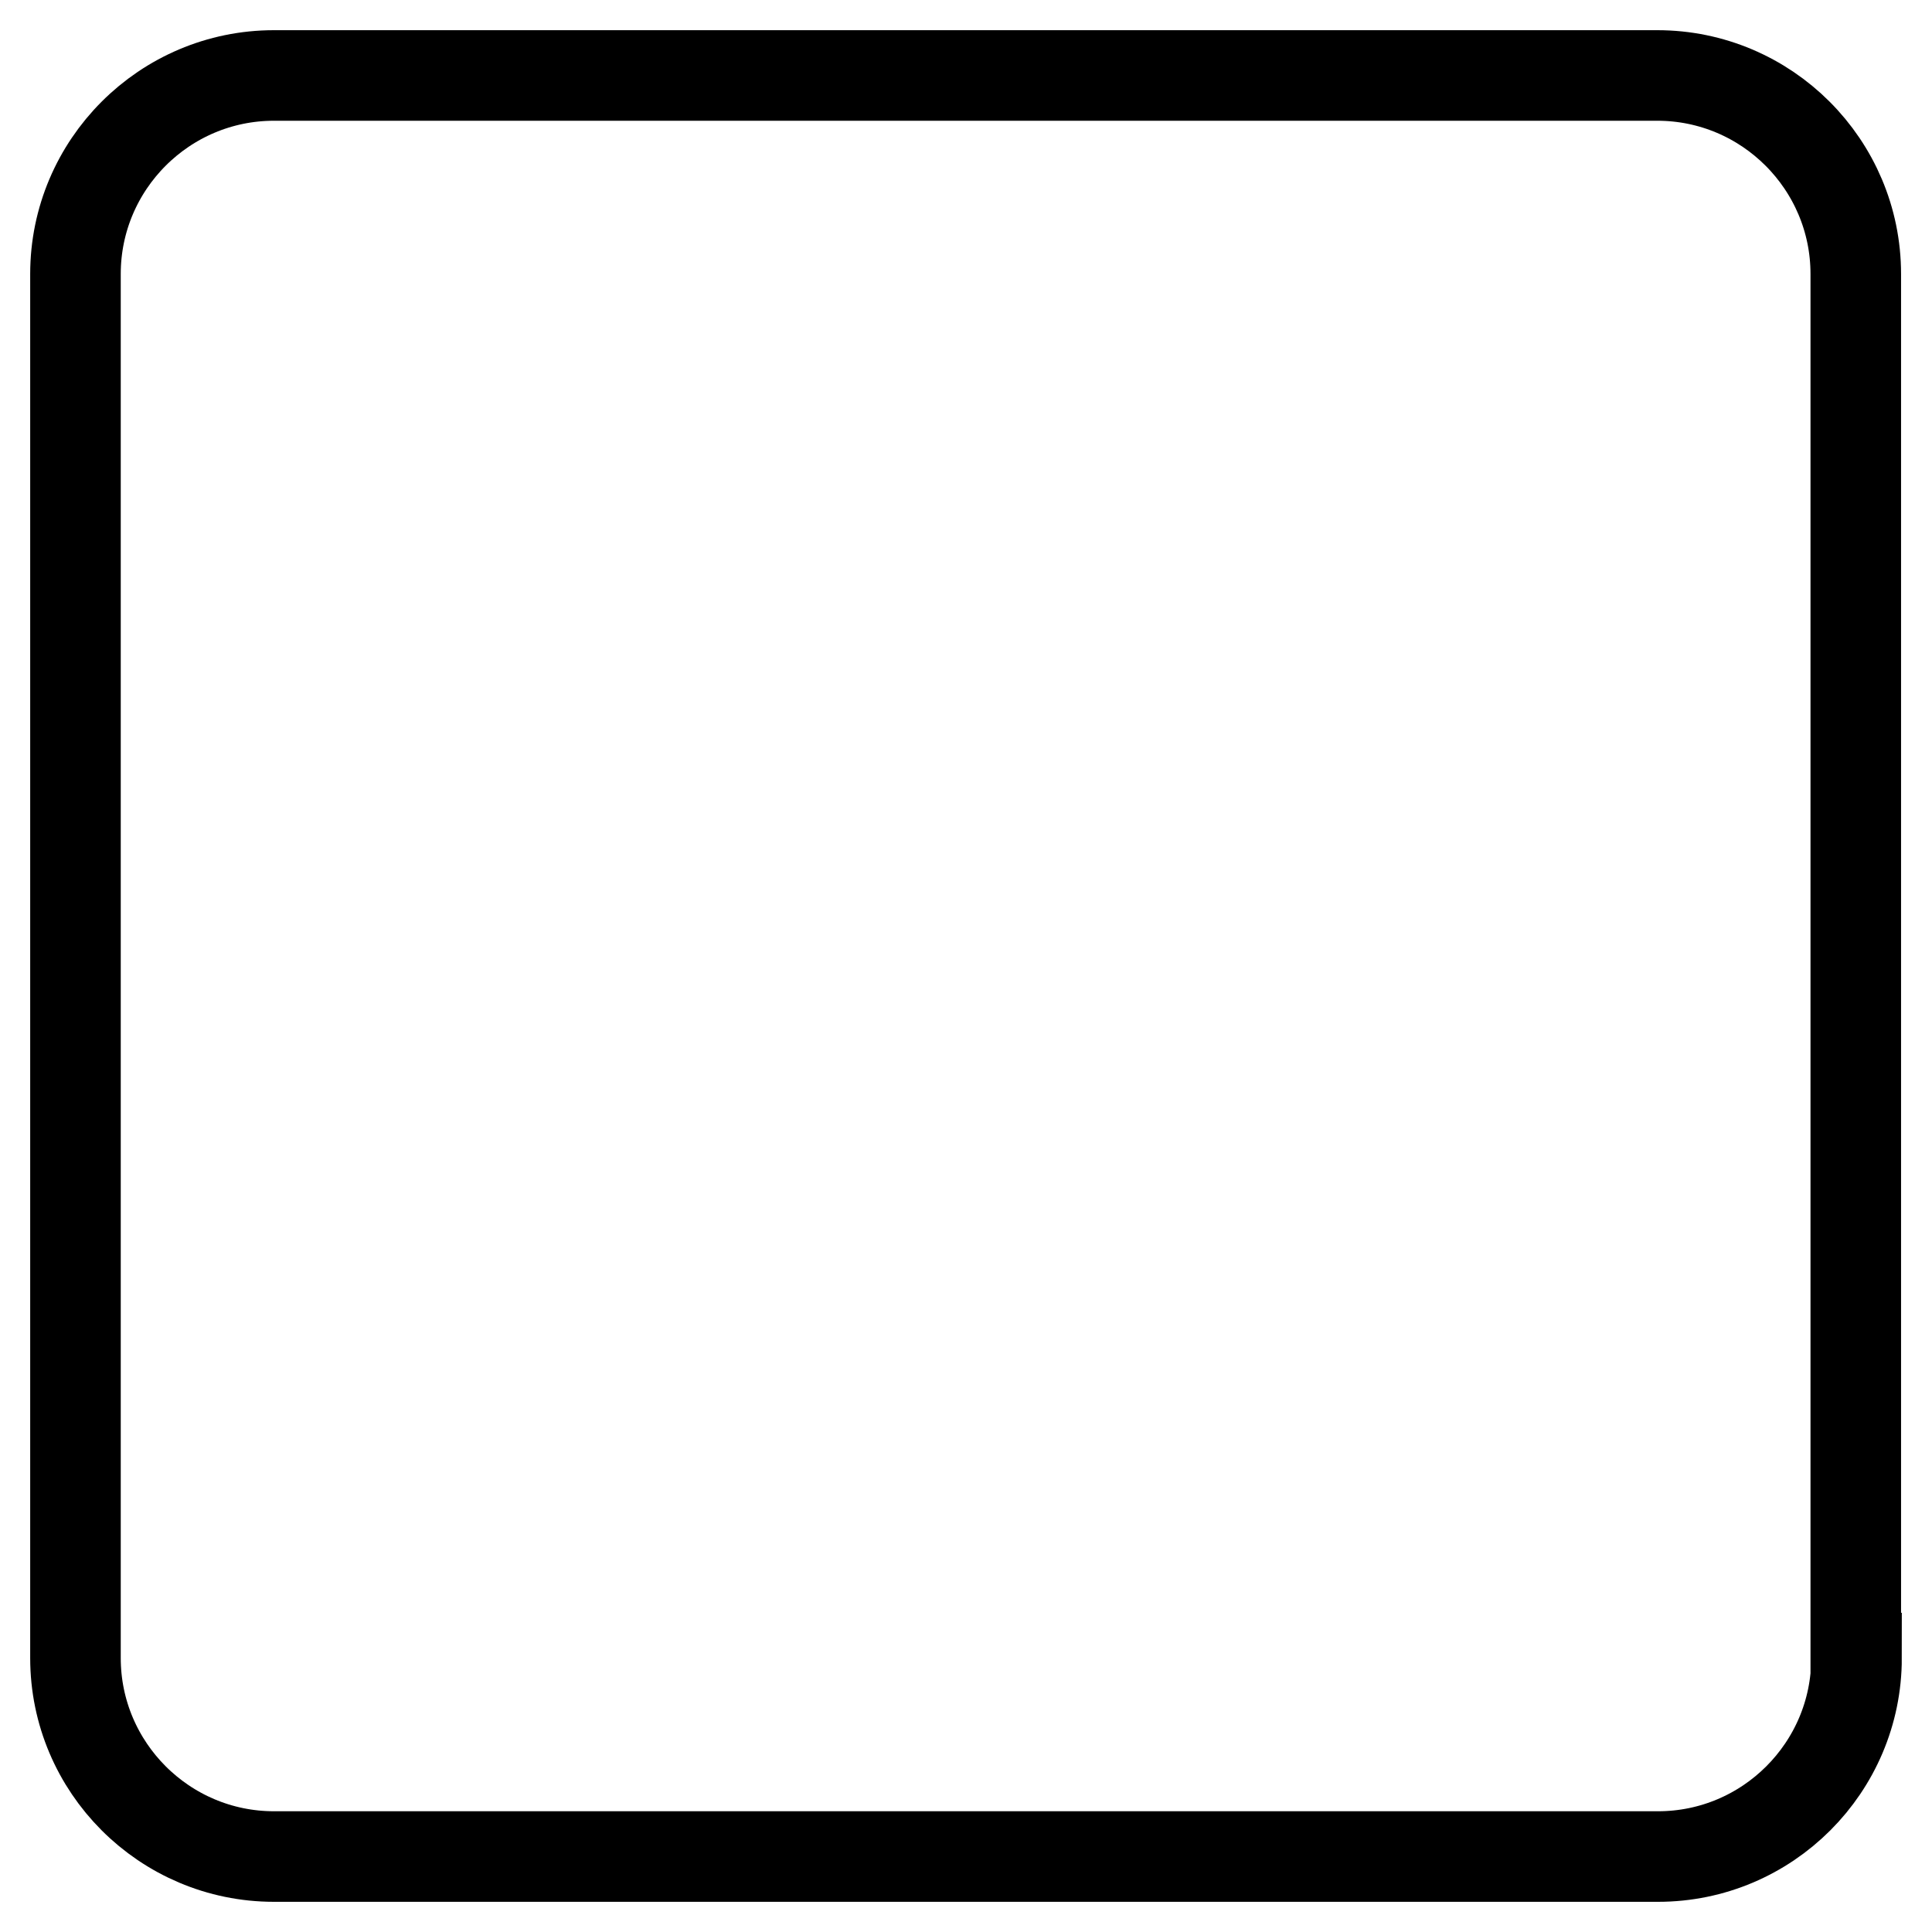
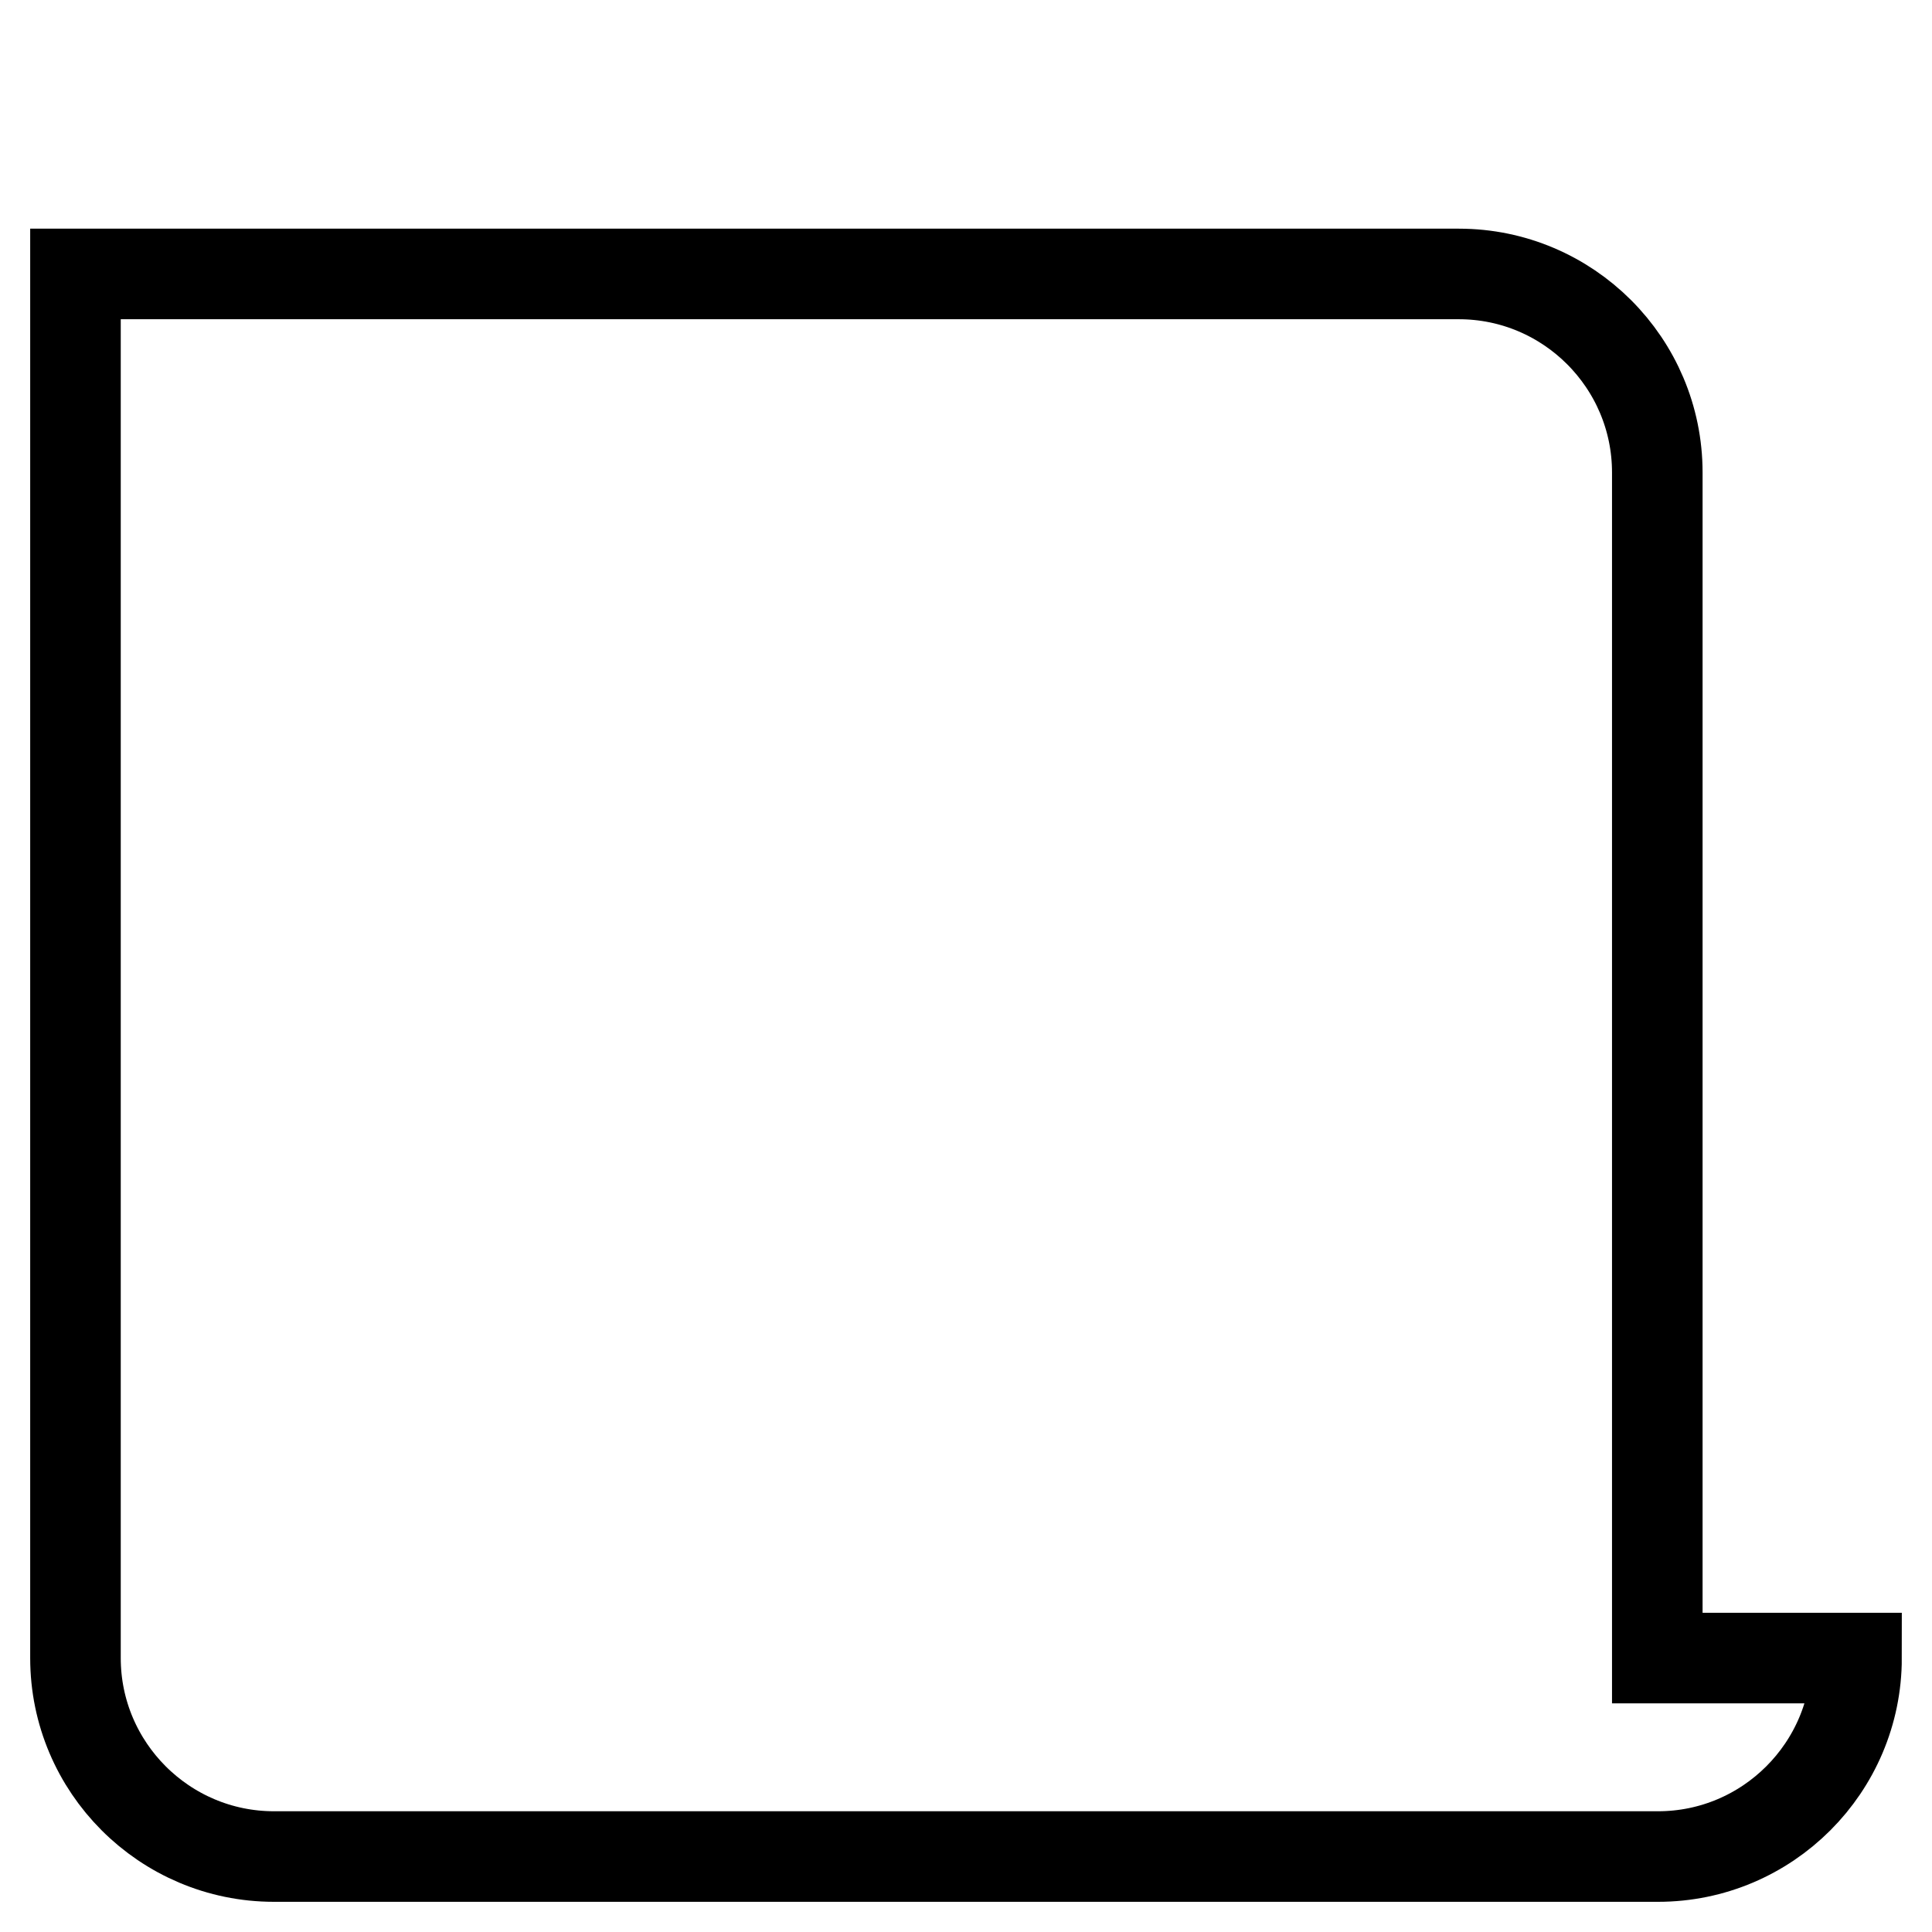
<svg xmlns="http://www.w3.org/2000/svg" version="1.1" x="0px" y="0px" viewBox="0 0 256 256" enable-background="new 0 0 256 256" xml:space="preserve">
  <g>
    <g>
-       <path stroke-width="12" fill-opacity="0" stroke="#000000" d="M246,219.7c0,14.5-11.8,26.3-26.3,26.3H36.3C21.8,246,10,234.2,10,219.7V36.3C10,21.8,21.8,10,36.3,10h183.3c14.5,0,26.3,11.8,26.3,26.3V219.7z" />
+       <path stroke-width="12" fill-opacity="0" stroke="#000000" d="M246,219.7c0,14.5-11.8,26.3-26.3,26.3H36.3C21.8,246,10,234.2,10,219.7V36.3h183.3c14.5,0,26.3,11.8,26.3,26.3V219.7z" />
    </g>
  </g>
</svg>